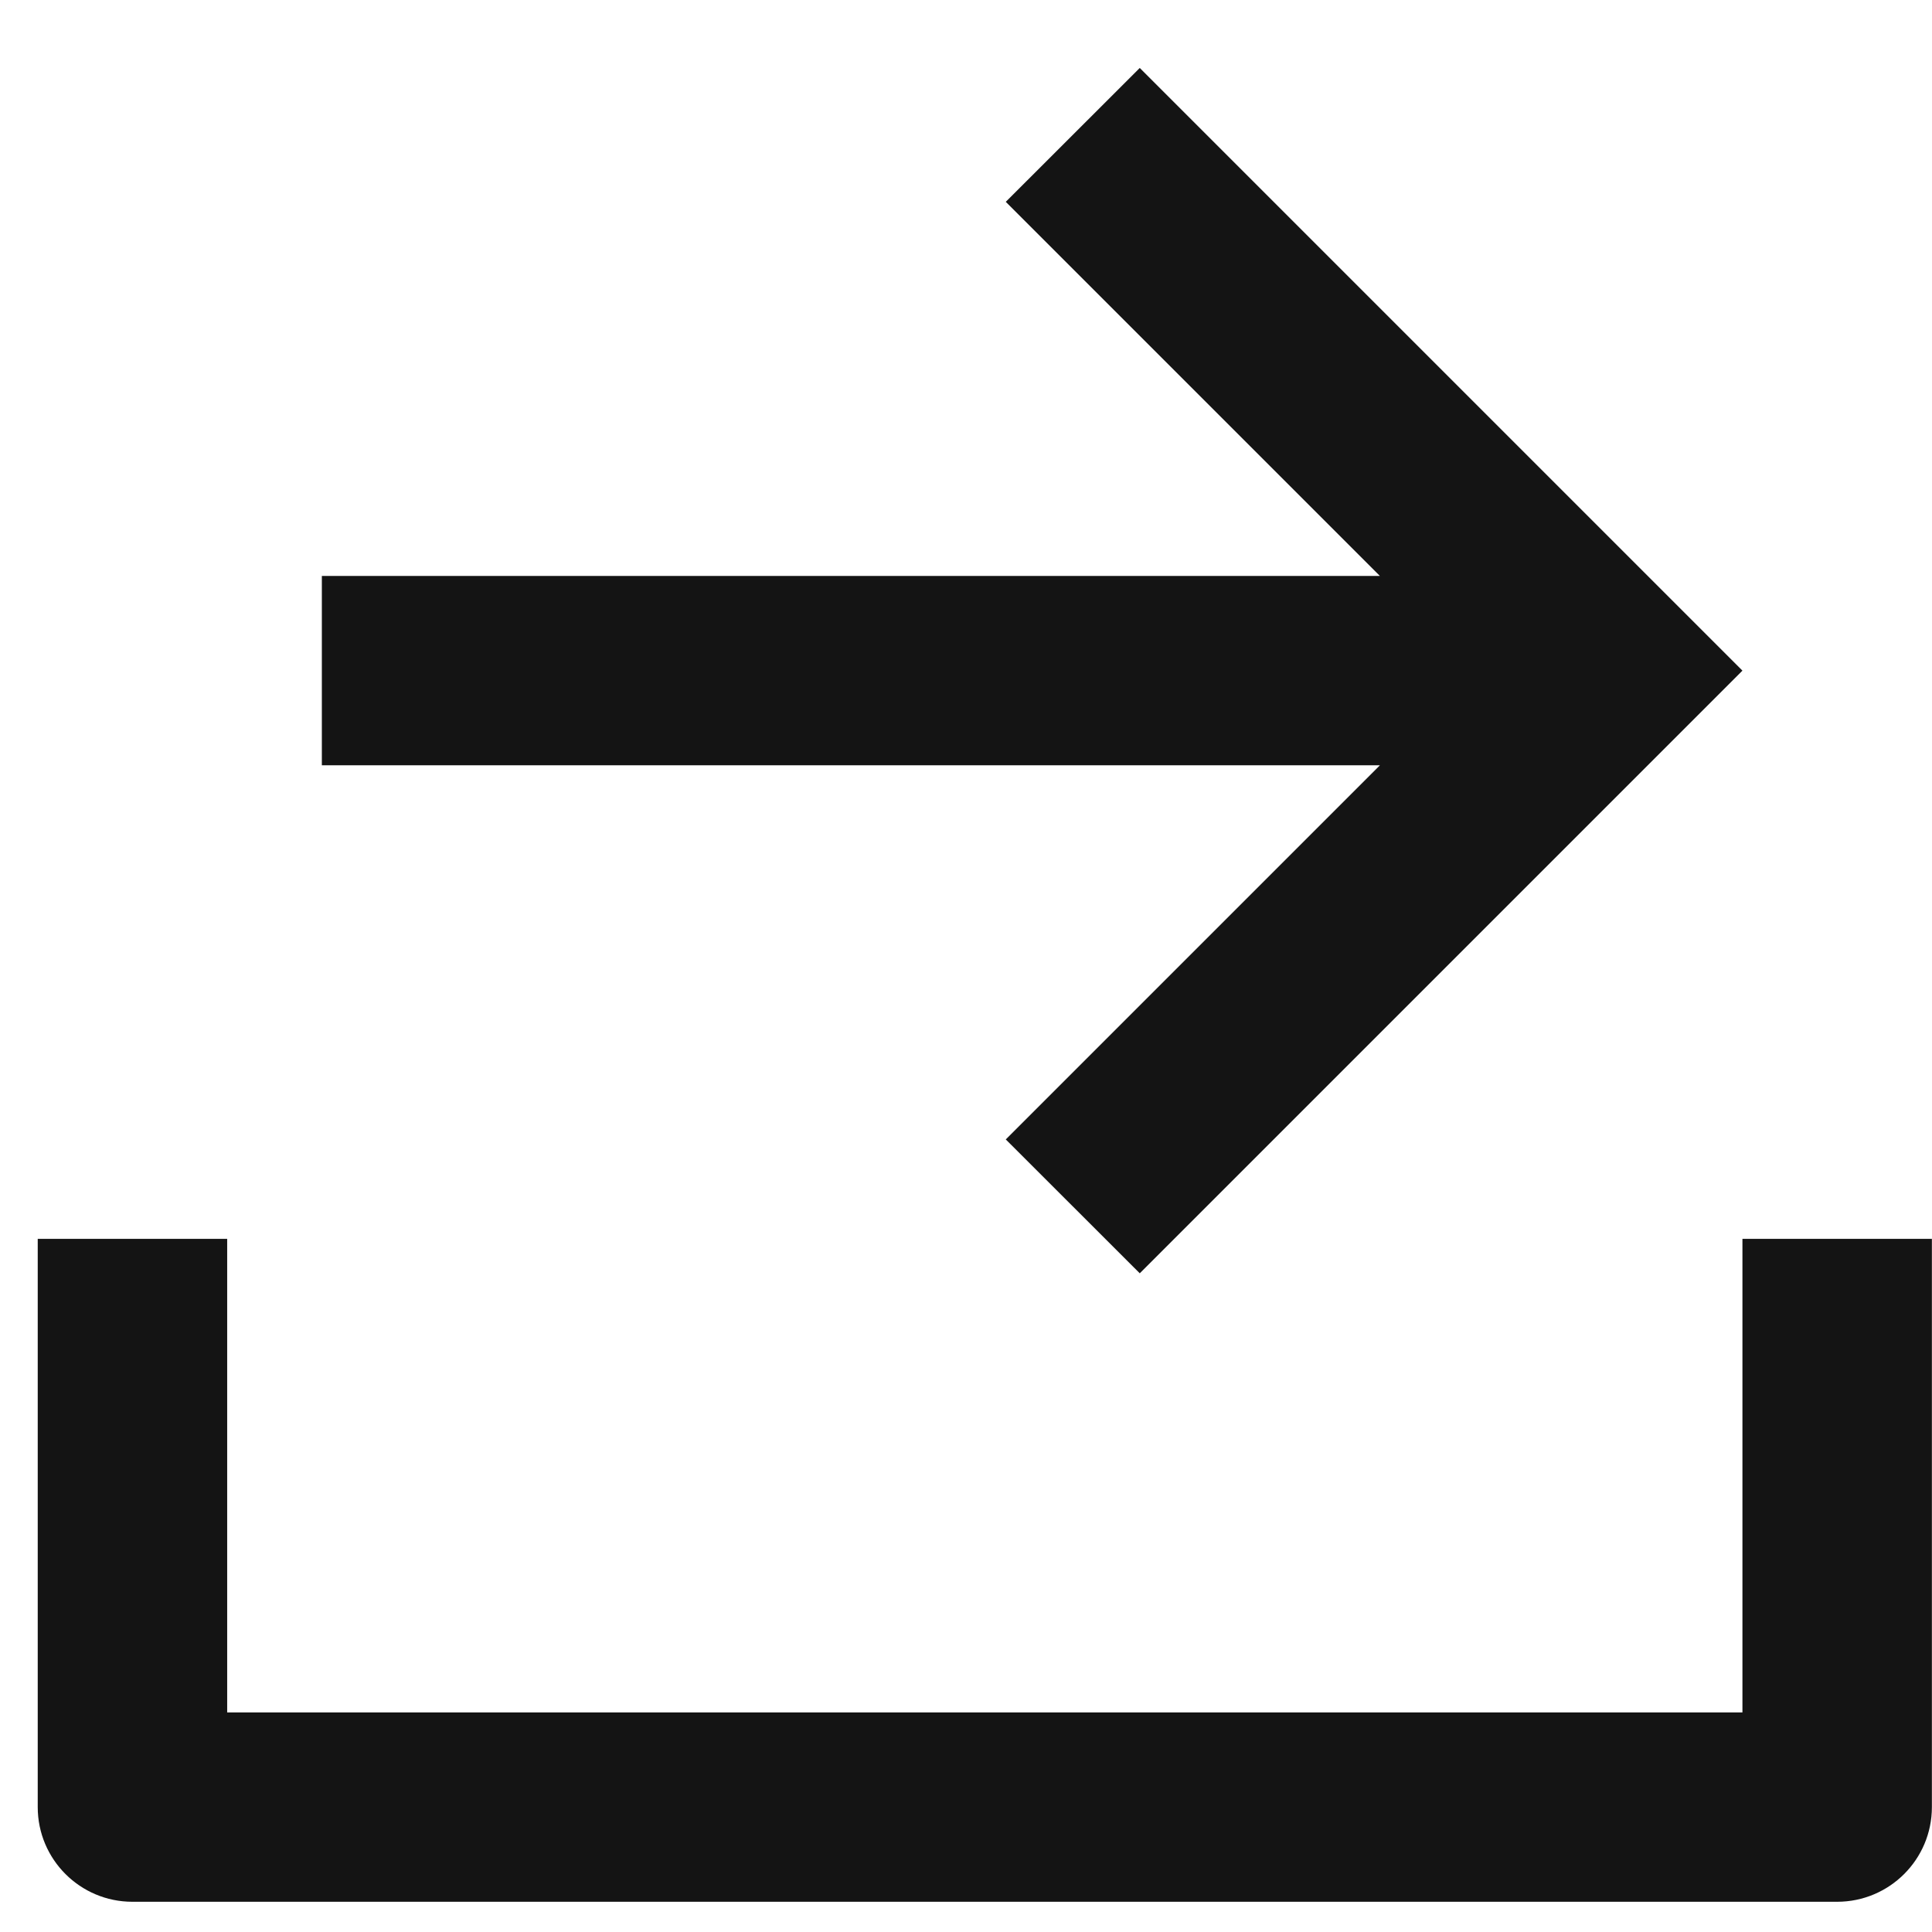
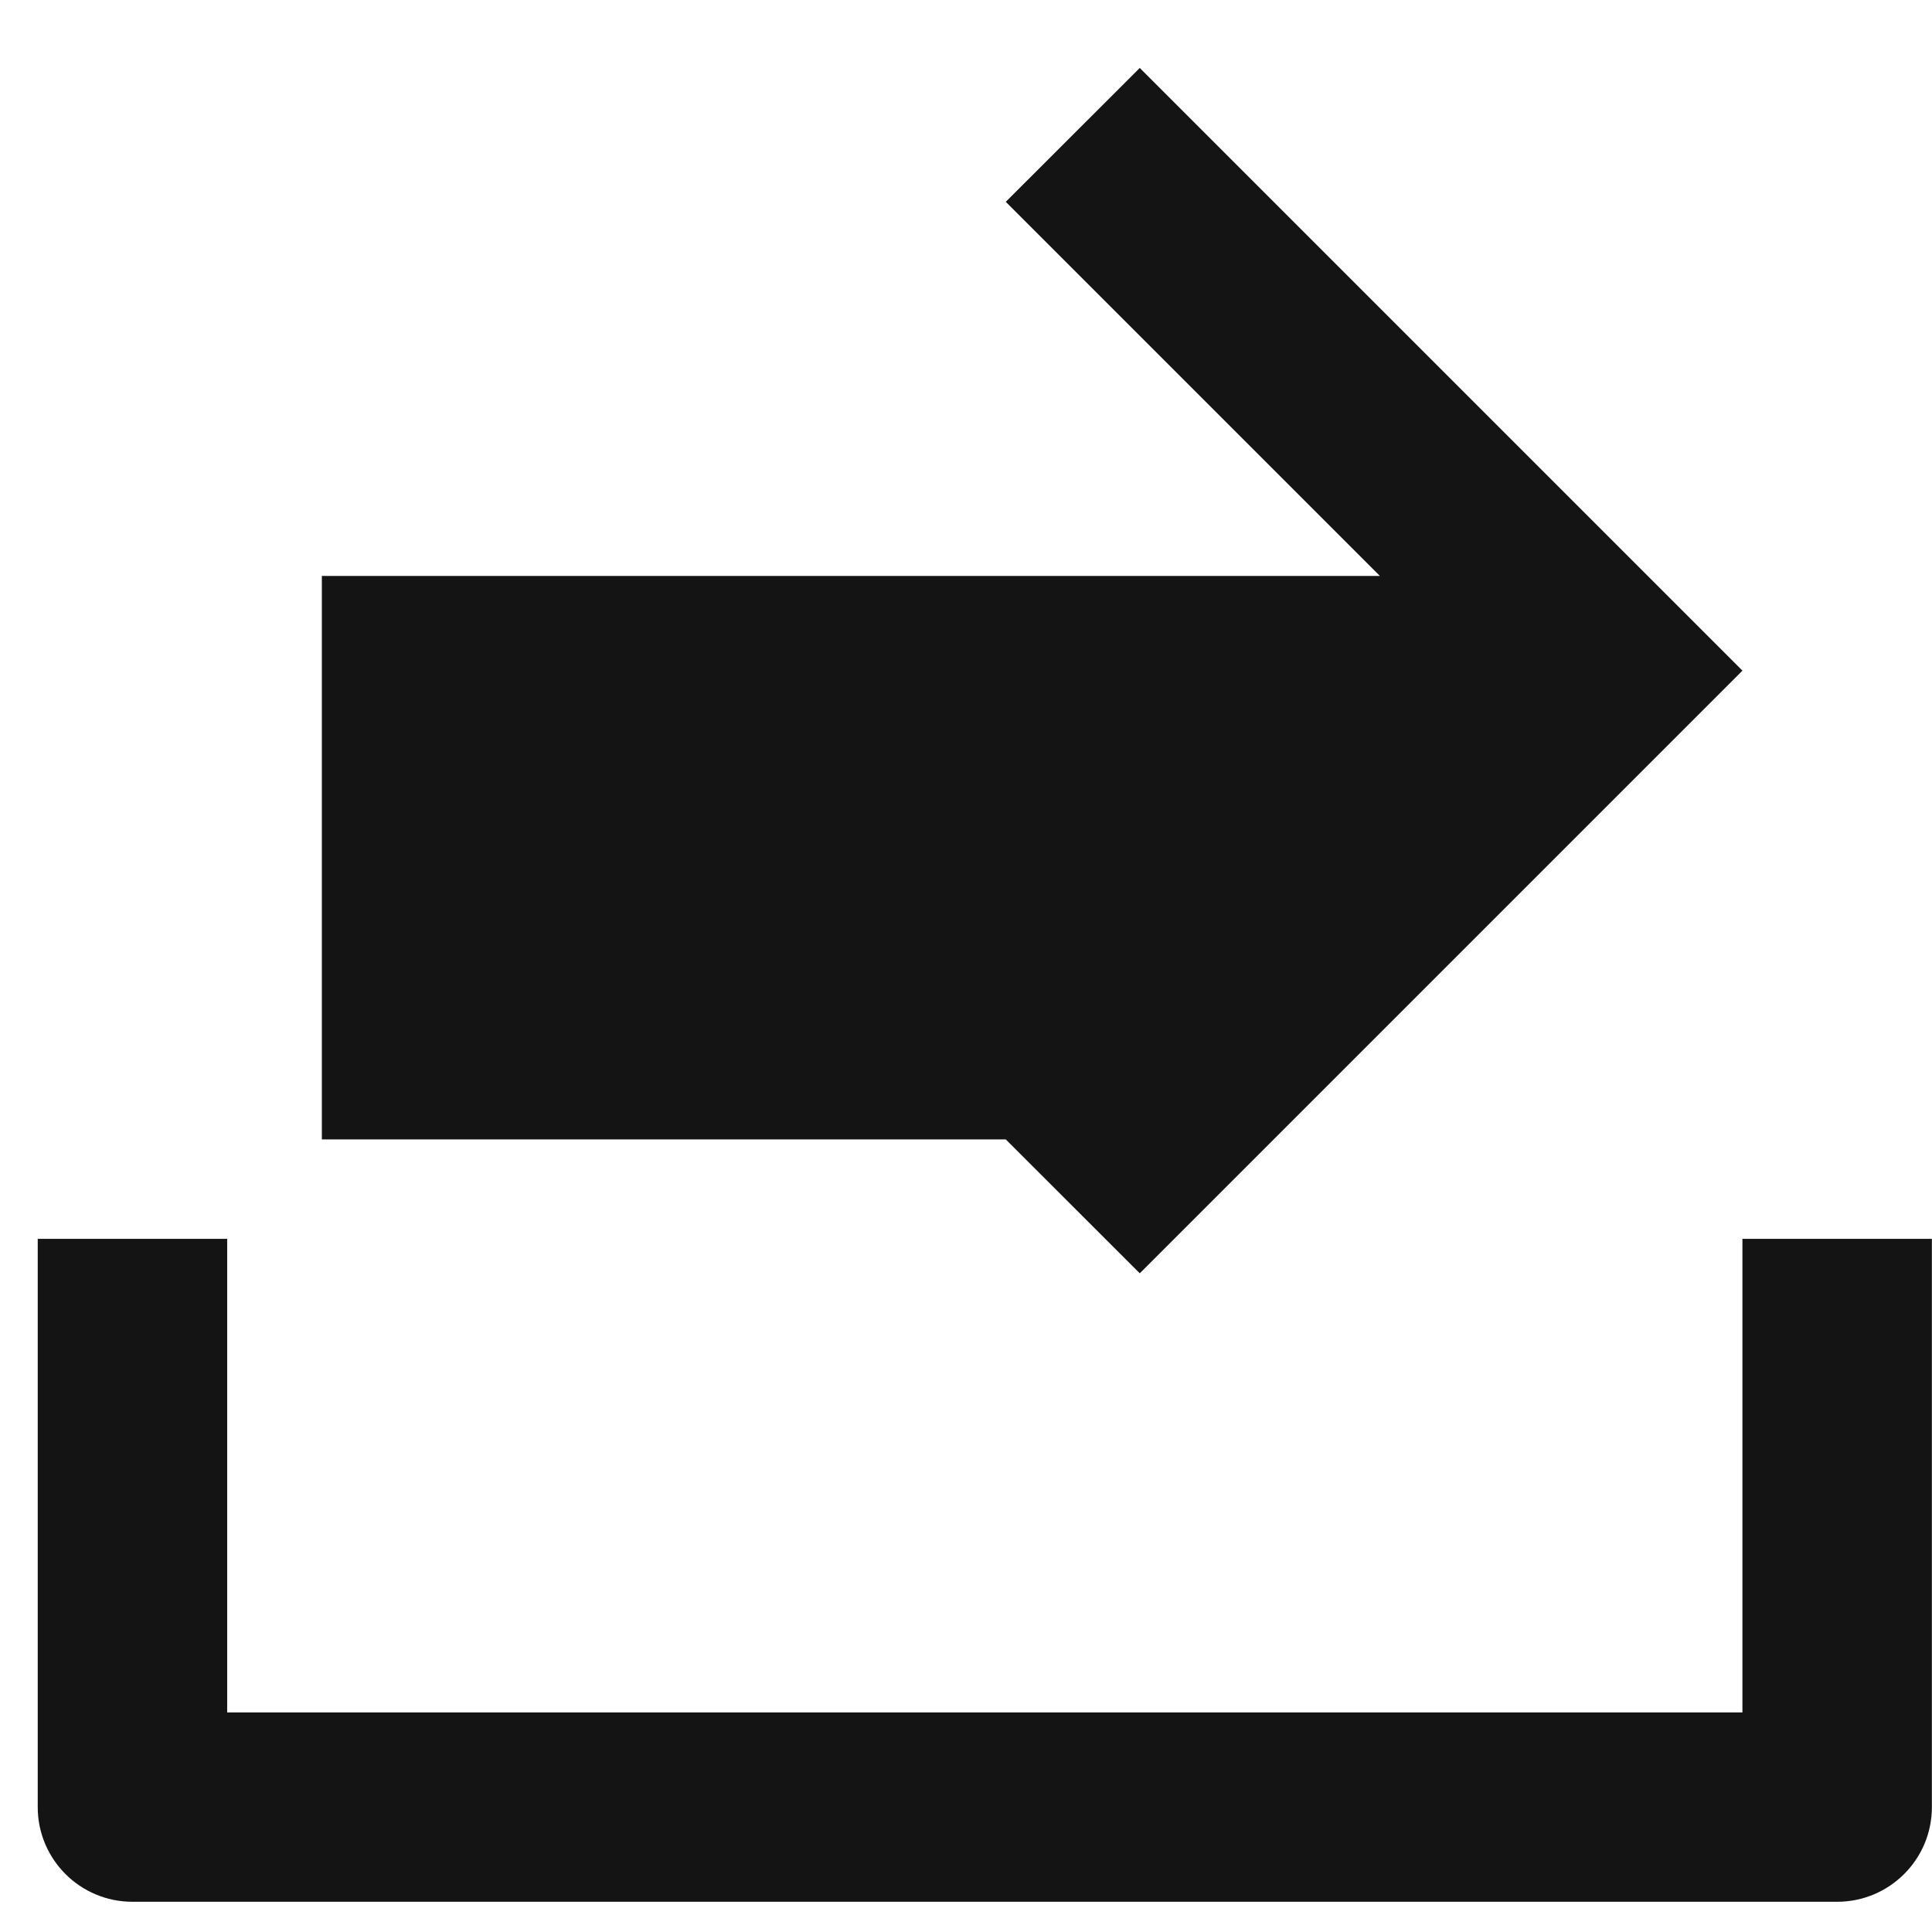
<svg xmlns="http://www.w3.org/2000/svg" width="17" height="17" viewBox="0 0 17 17" fill="none">
-   <path d="M1.999 15.068H15.332V10.901H16.999V15.901C16.999 16.361 16.626 16.734 16.165 16.734H1.165C0.705 16.734 0.332 16.361 0.332 15.901V10.901H1.999V15.068ZM12.142 5.068L8.85 1.776L10.029 0.598L15.332 5.901L10.029 11.204L8.85 10.026L12.142 6.734H2.832V5.068H12.142Z" fill="#141414" />
+   <path d="M1.999 15.068H15.332V10.901H16.999V15.901C16.999 16.361 16.626 16.734 16.165 16.734H1.165C0.705 16.734 0.332 16.361 0.332 15.901V10.901H1.999V15.068ZM12.142 5.068L8.85 1.776L10.029 0.598L15.332 5.901L10.029 11.204L8.85 10.026H2.832V5.068H12.142Z" fill="#141414" />
</svg>